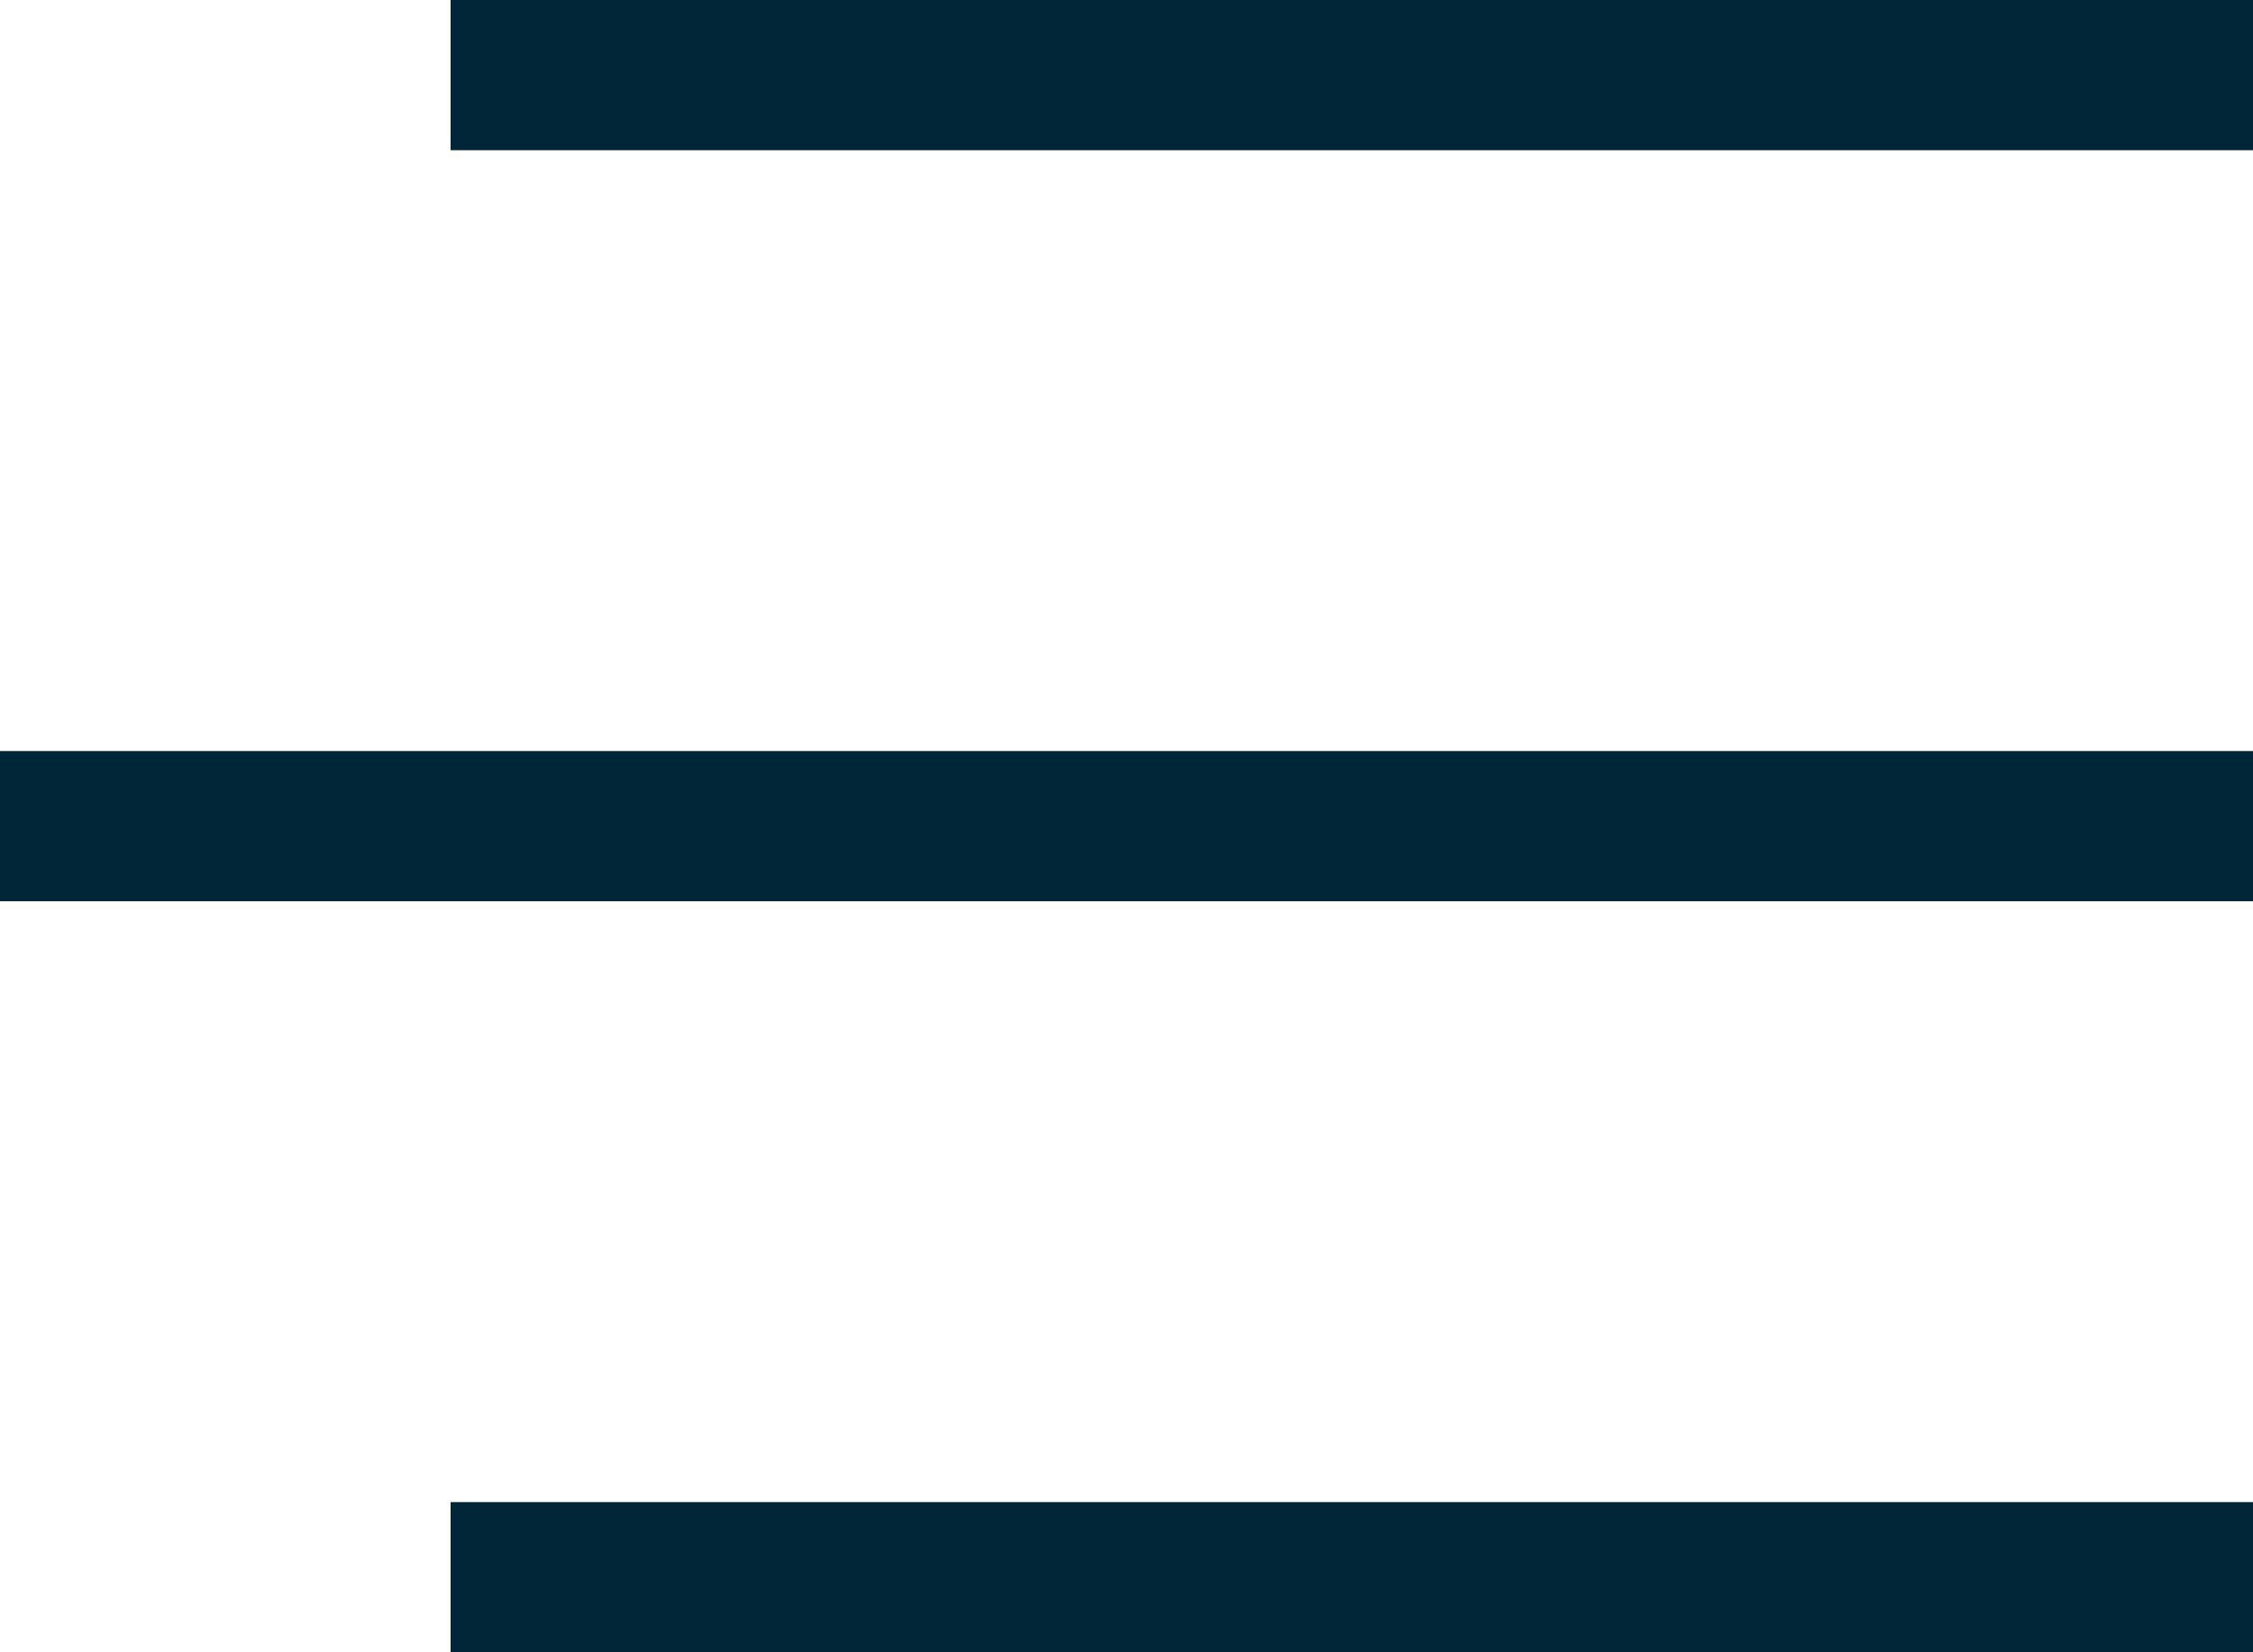
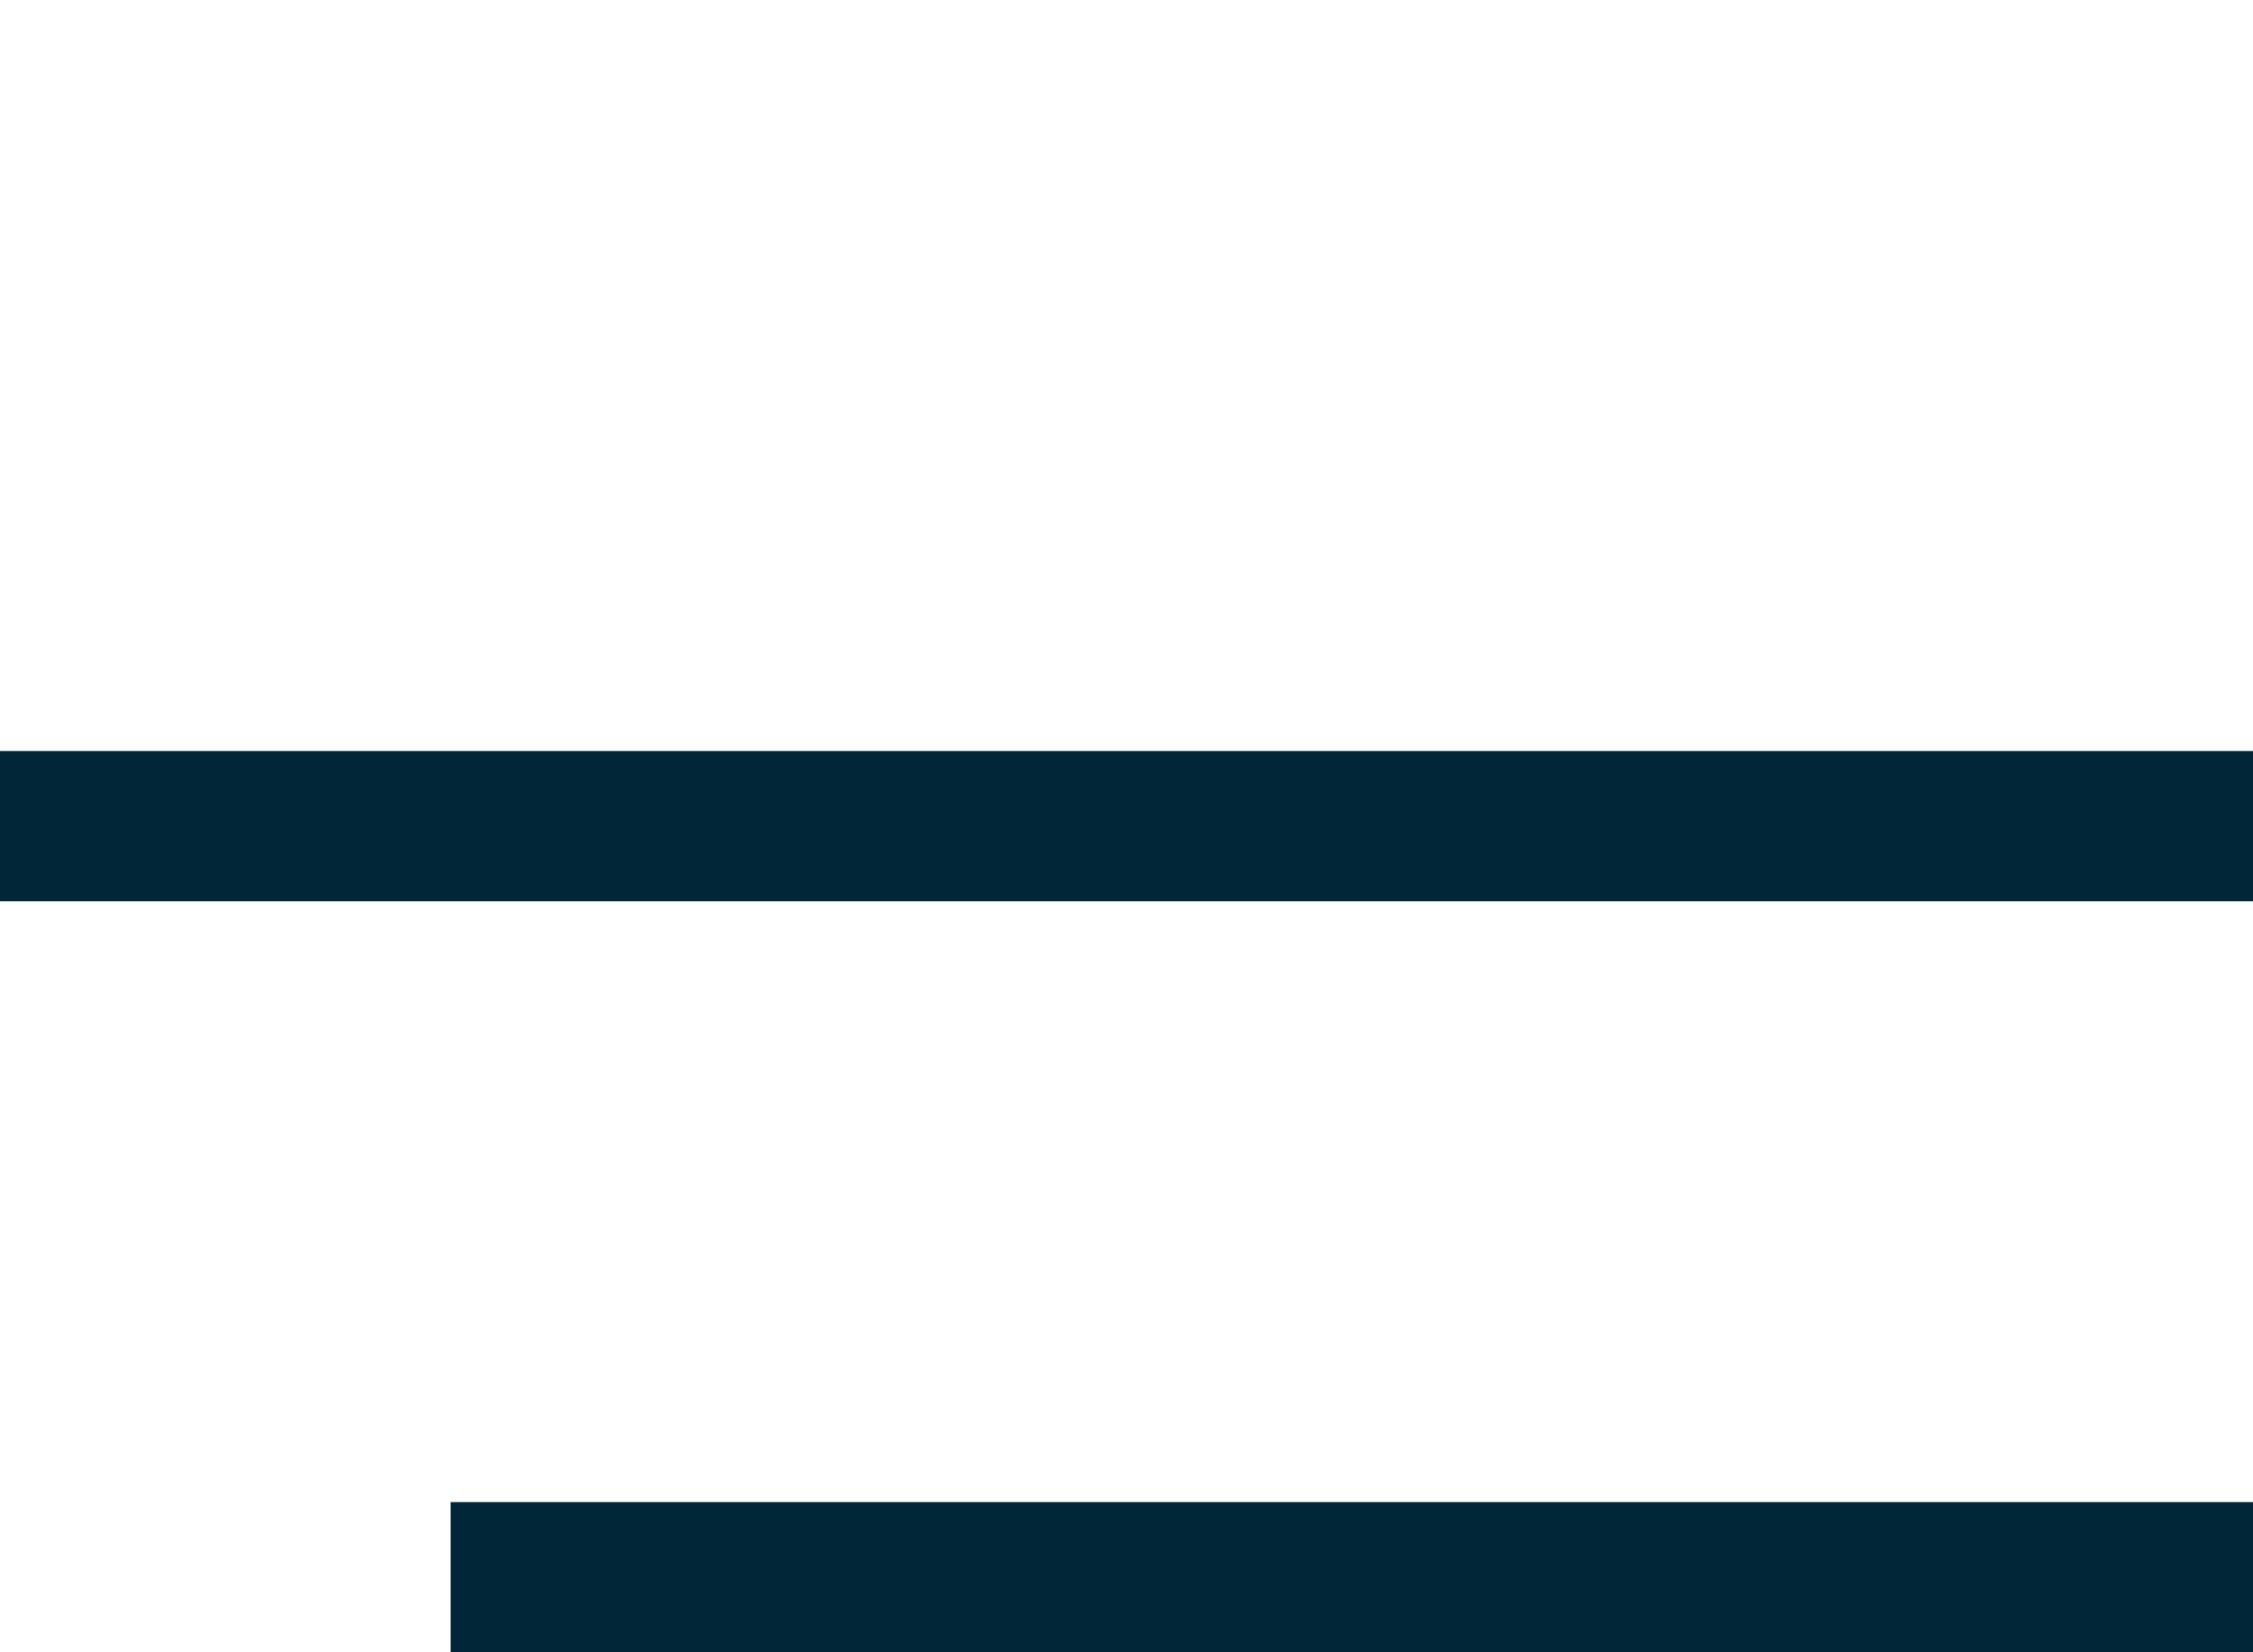
<svg xmlns="http://www.w3.org/2000/svg" width="15" height="11" viewBox="0 0 15 11" fill="none">
  <g id="Burger">
    <path id="Rectangle 24" d="M3 10H15V11H3V10Z" fill="#002638" />
    <path id="Rectangle 25" d="M0 5H15V6H0V5Z" fill="#002638" />
-     <path id="Rectangle 26" d="M3 0H15V1H3V0Z" fill="#002638" />
  </g>
</svg>